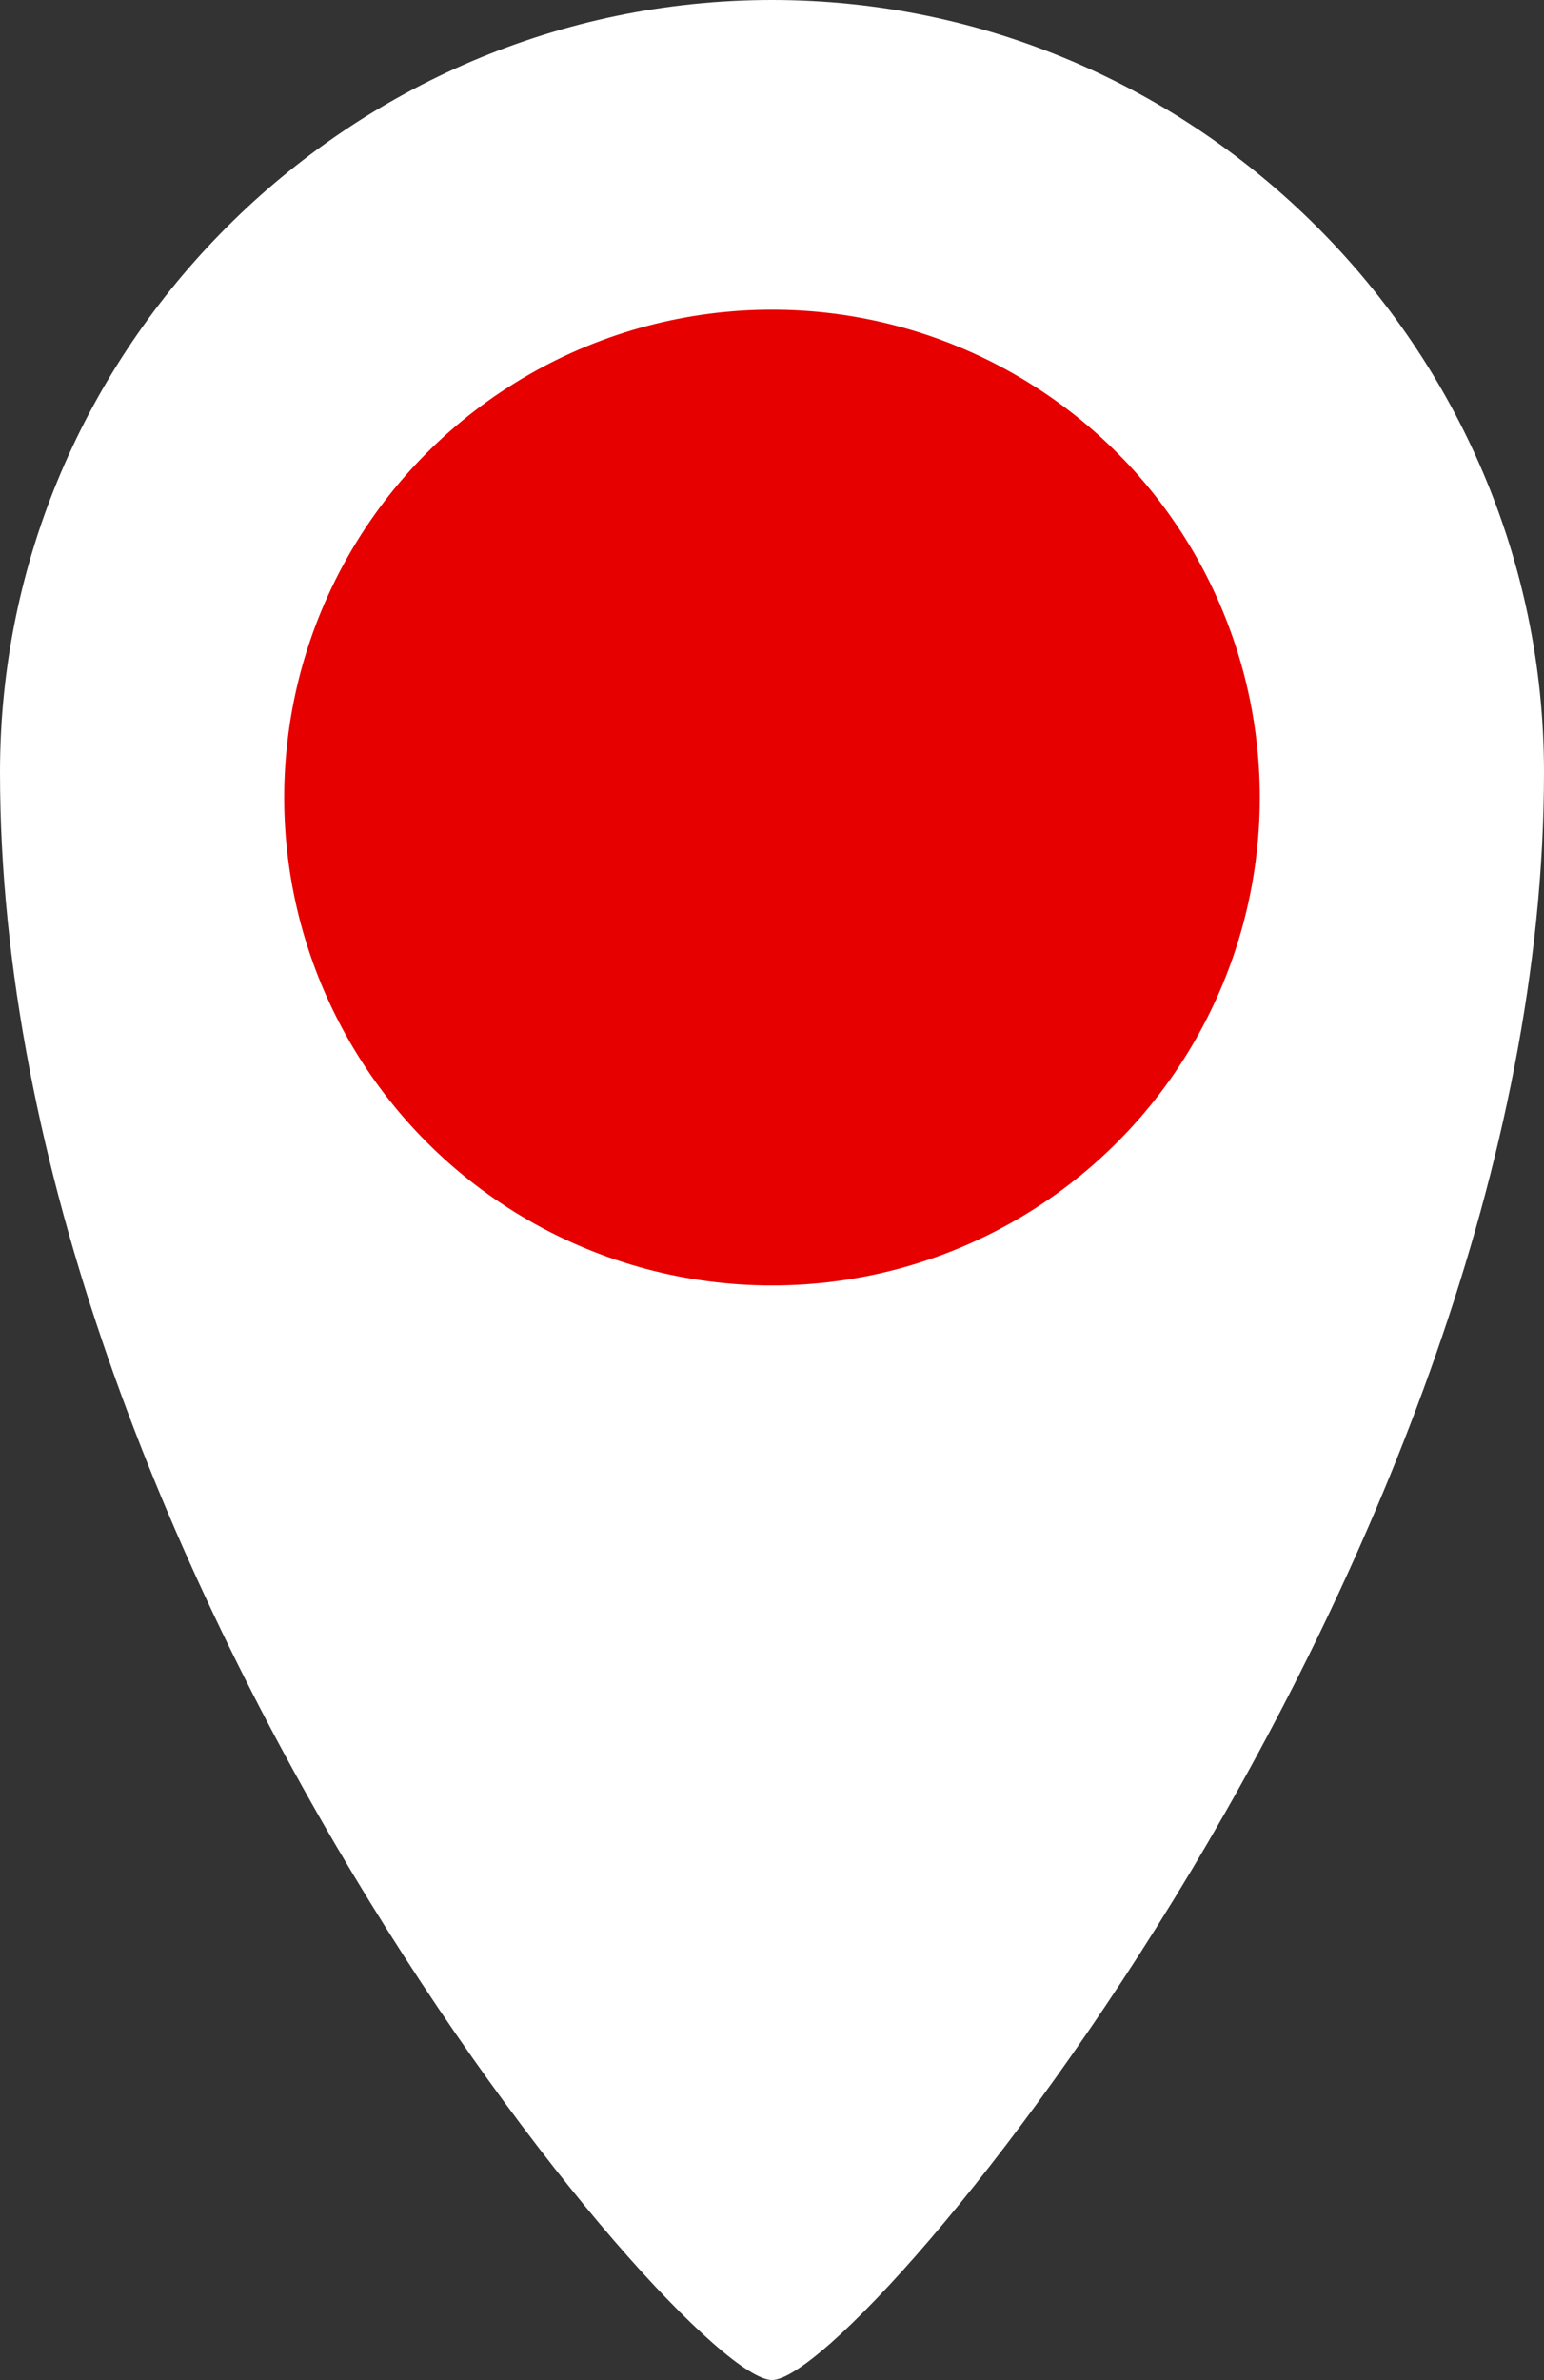
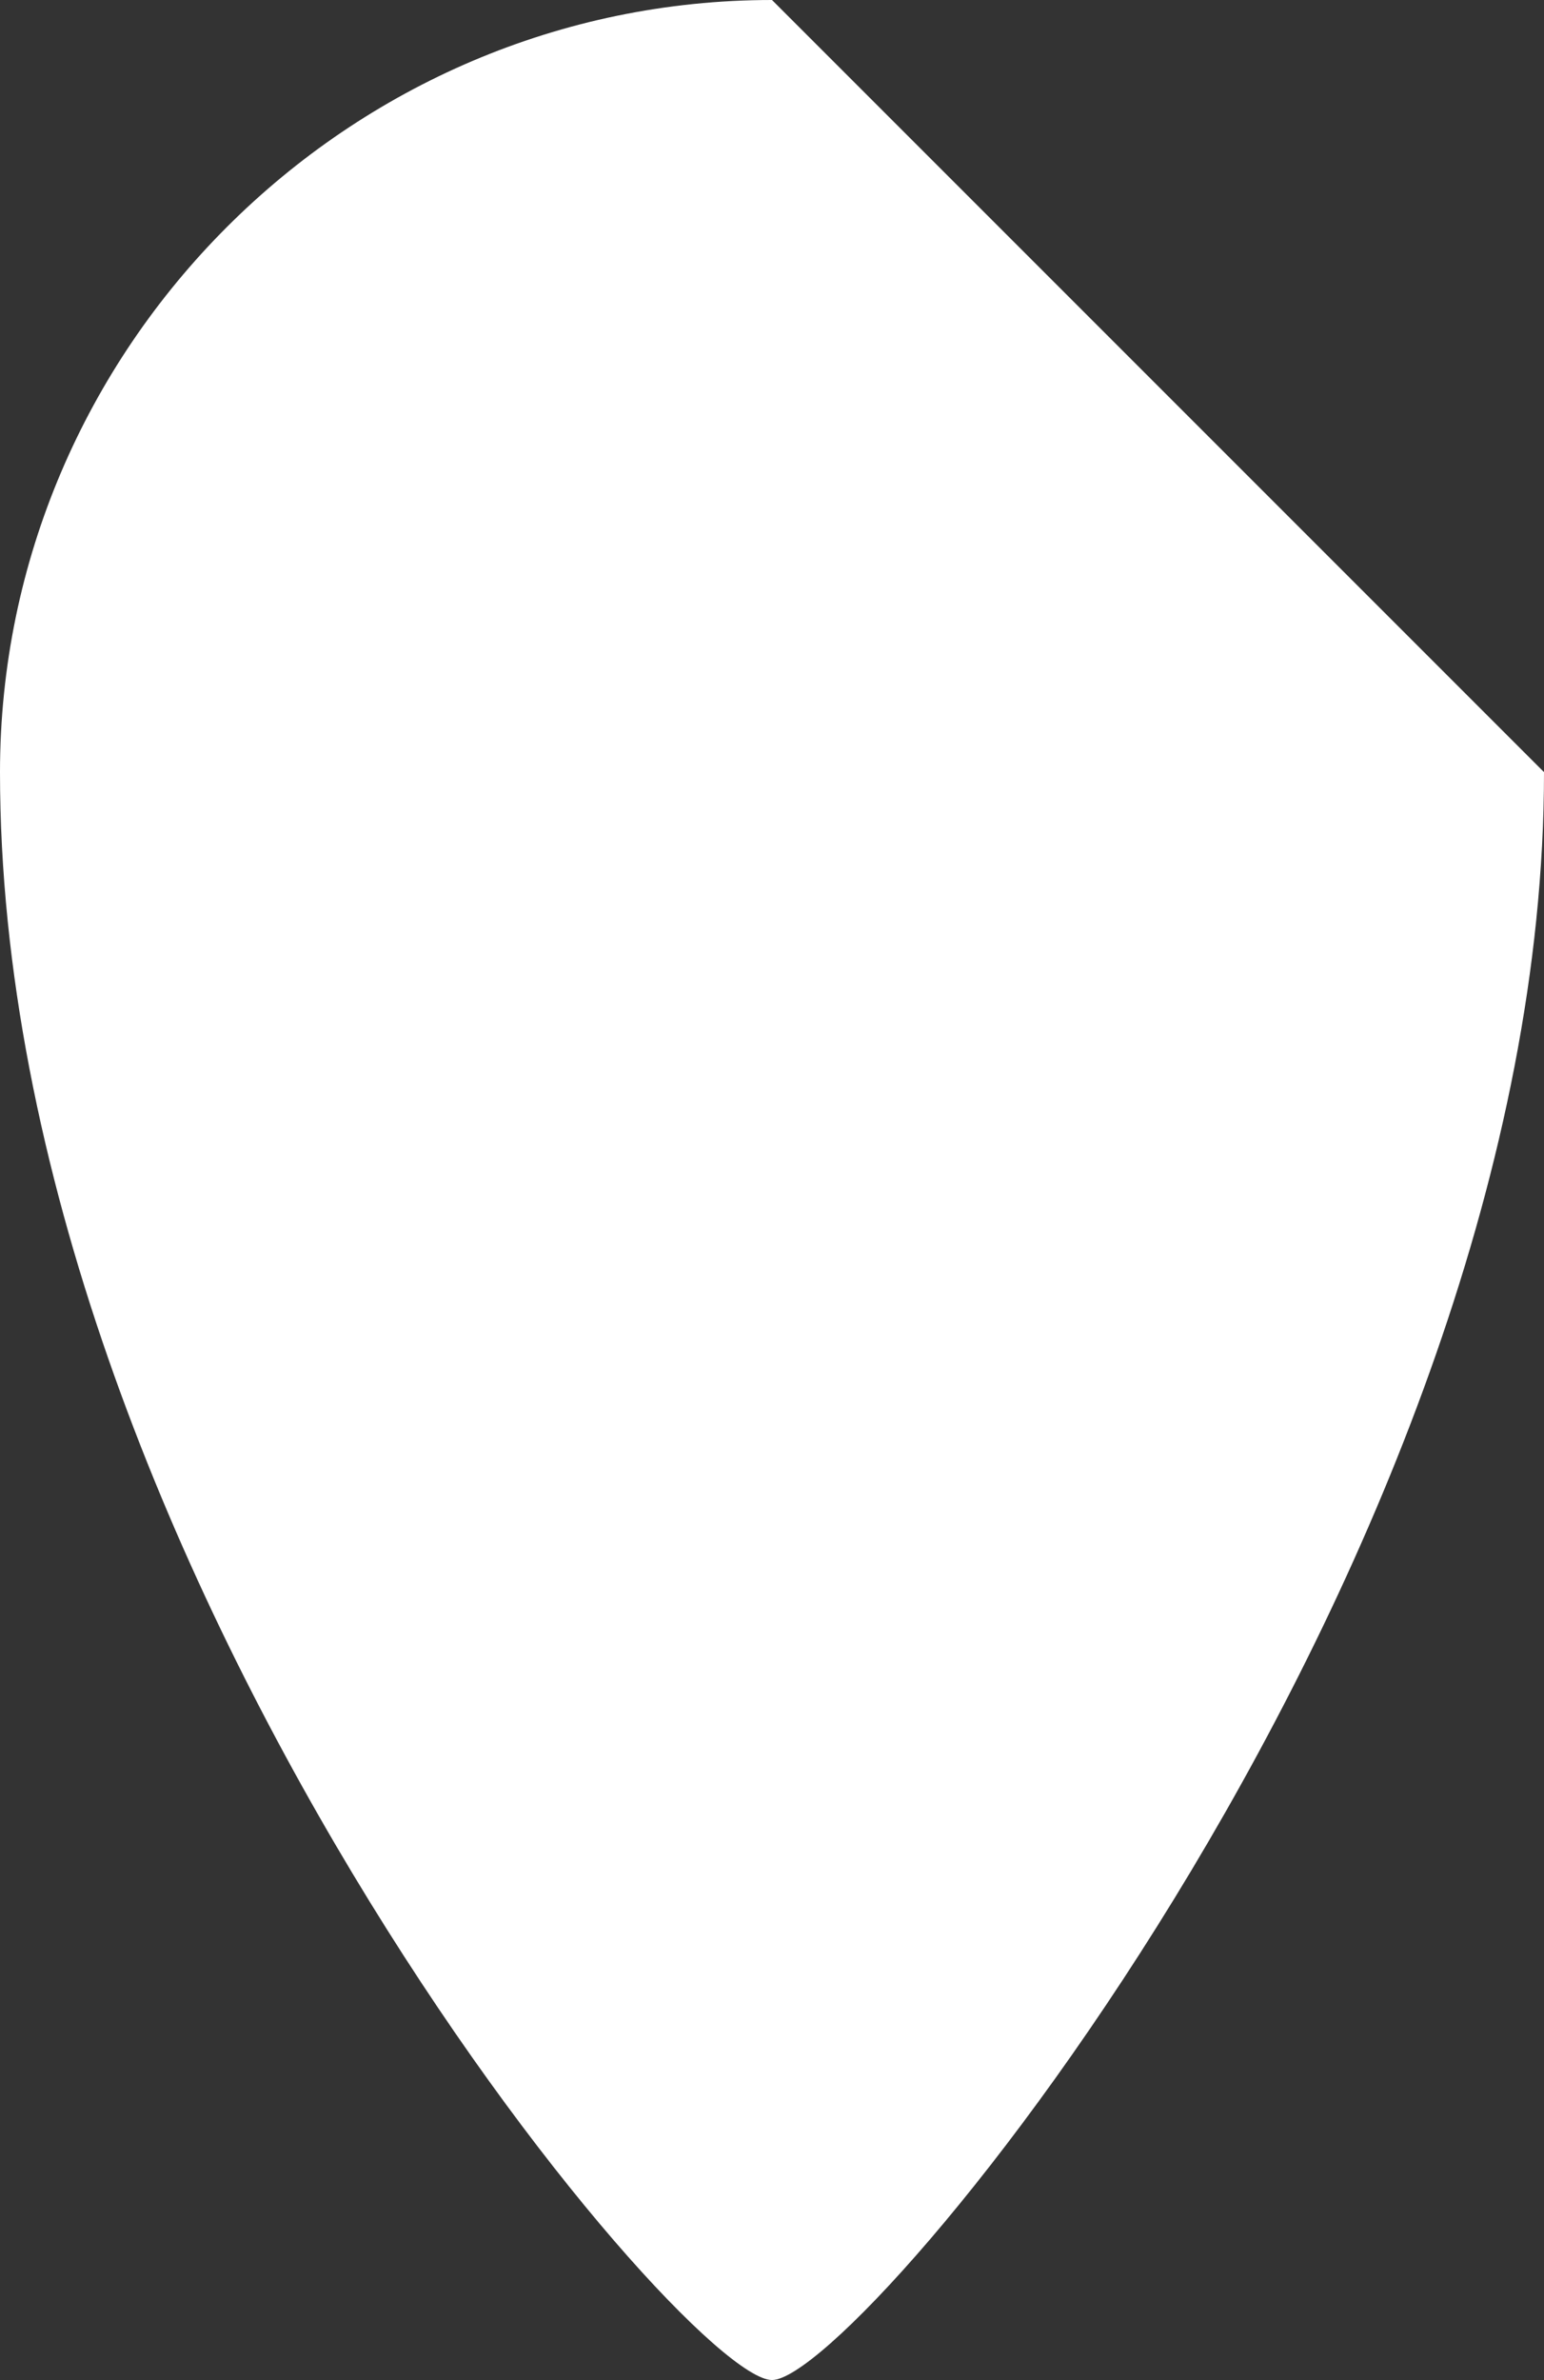
<svg xmlns="http://www.w3.org/2000/svg" id="_レイヤー_2" viewBox="0 0 3.64 5.61">
  <rect x="0" y="0" width="3.64" height="5.61" fill="#333333" stroke="none" />
  <defs>
    <style>.cls-1,.cls-2{fill:#fff;stroke-width:0}.cls-2{fill:#e60000}</style>
  </defs>
  <g id="_要素">
-     <path class="cls-1" d="M3.64 1.82c0 1.85-1.61 3.79-1.82 3.79S0 3.69 0 1.82C0 .82.82 0 1.82 0s1.82.82 1.82 1.82z" />
-     <circle class="cls-2" cx="1.82" cy="1.88" r="1.15" />
+     <path class="cls-1" d="M3.64 1.82c0 1.85-1.61 3.79-1.82 3.79S0 3.69 0 1.82C0 .82.82 0 1.82 0z" />
  </g>
</svg>